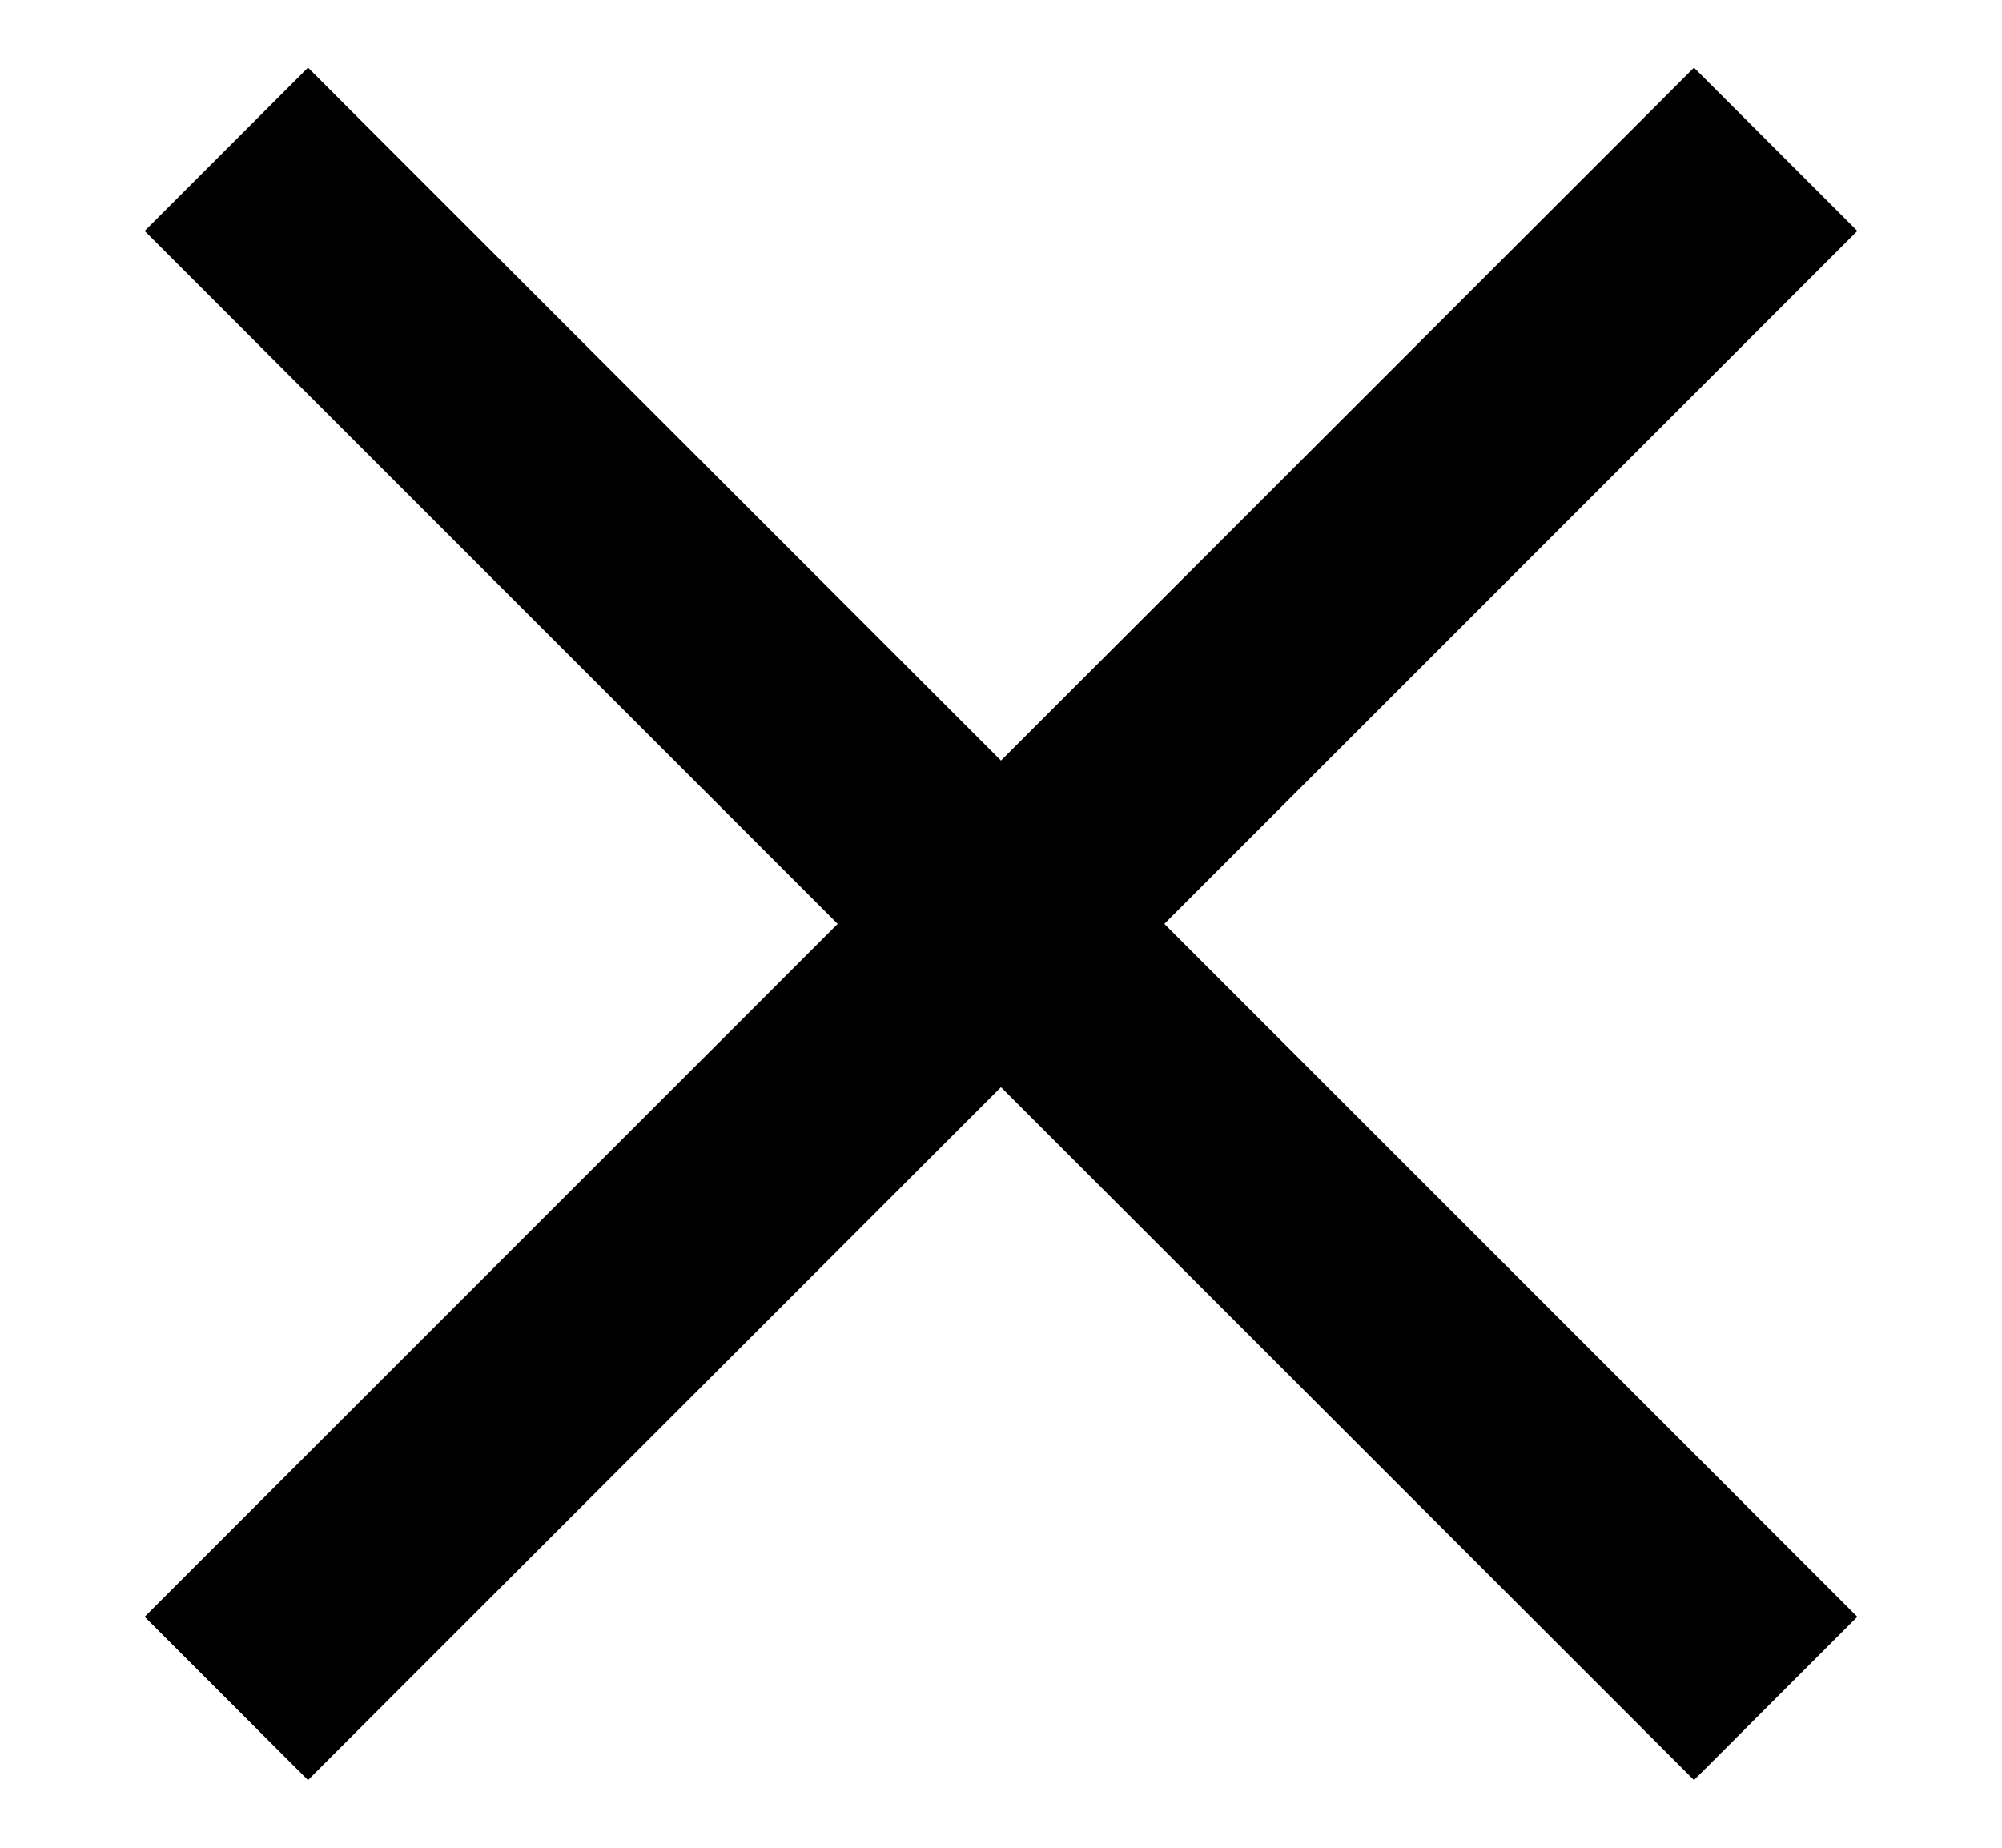
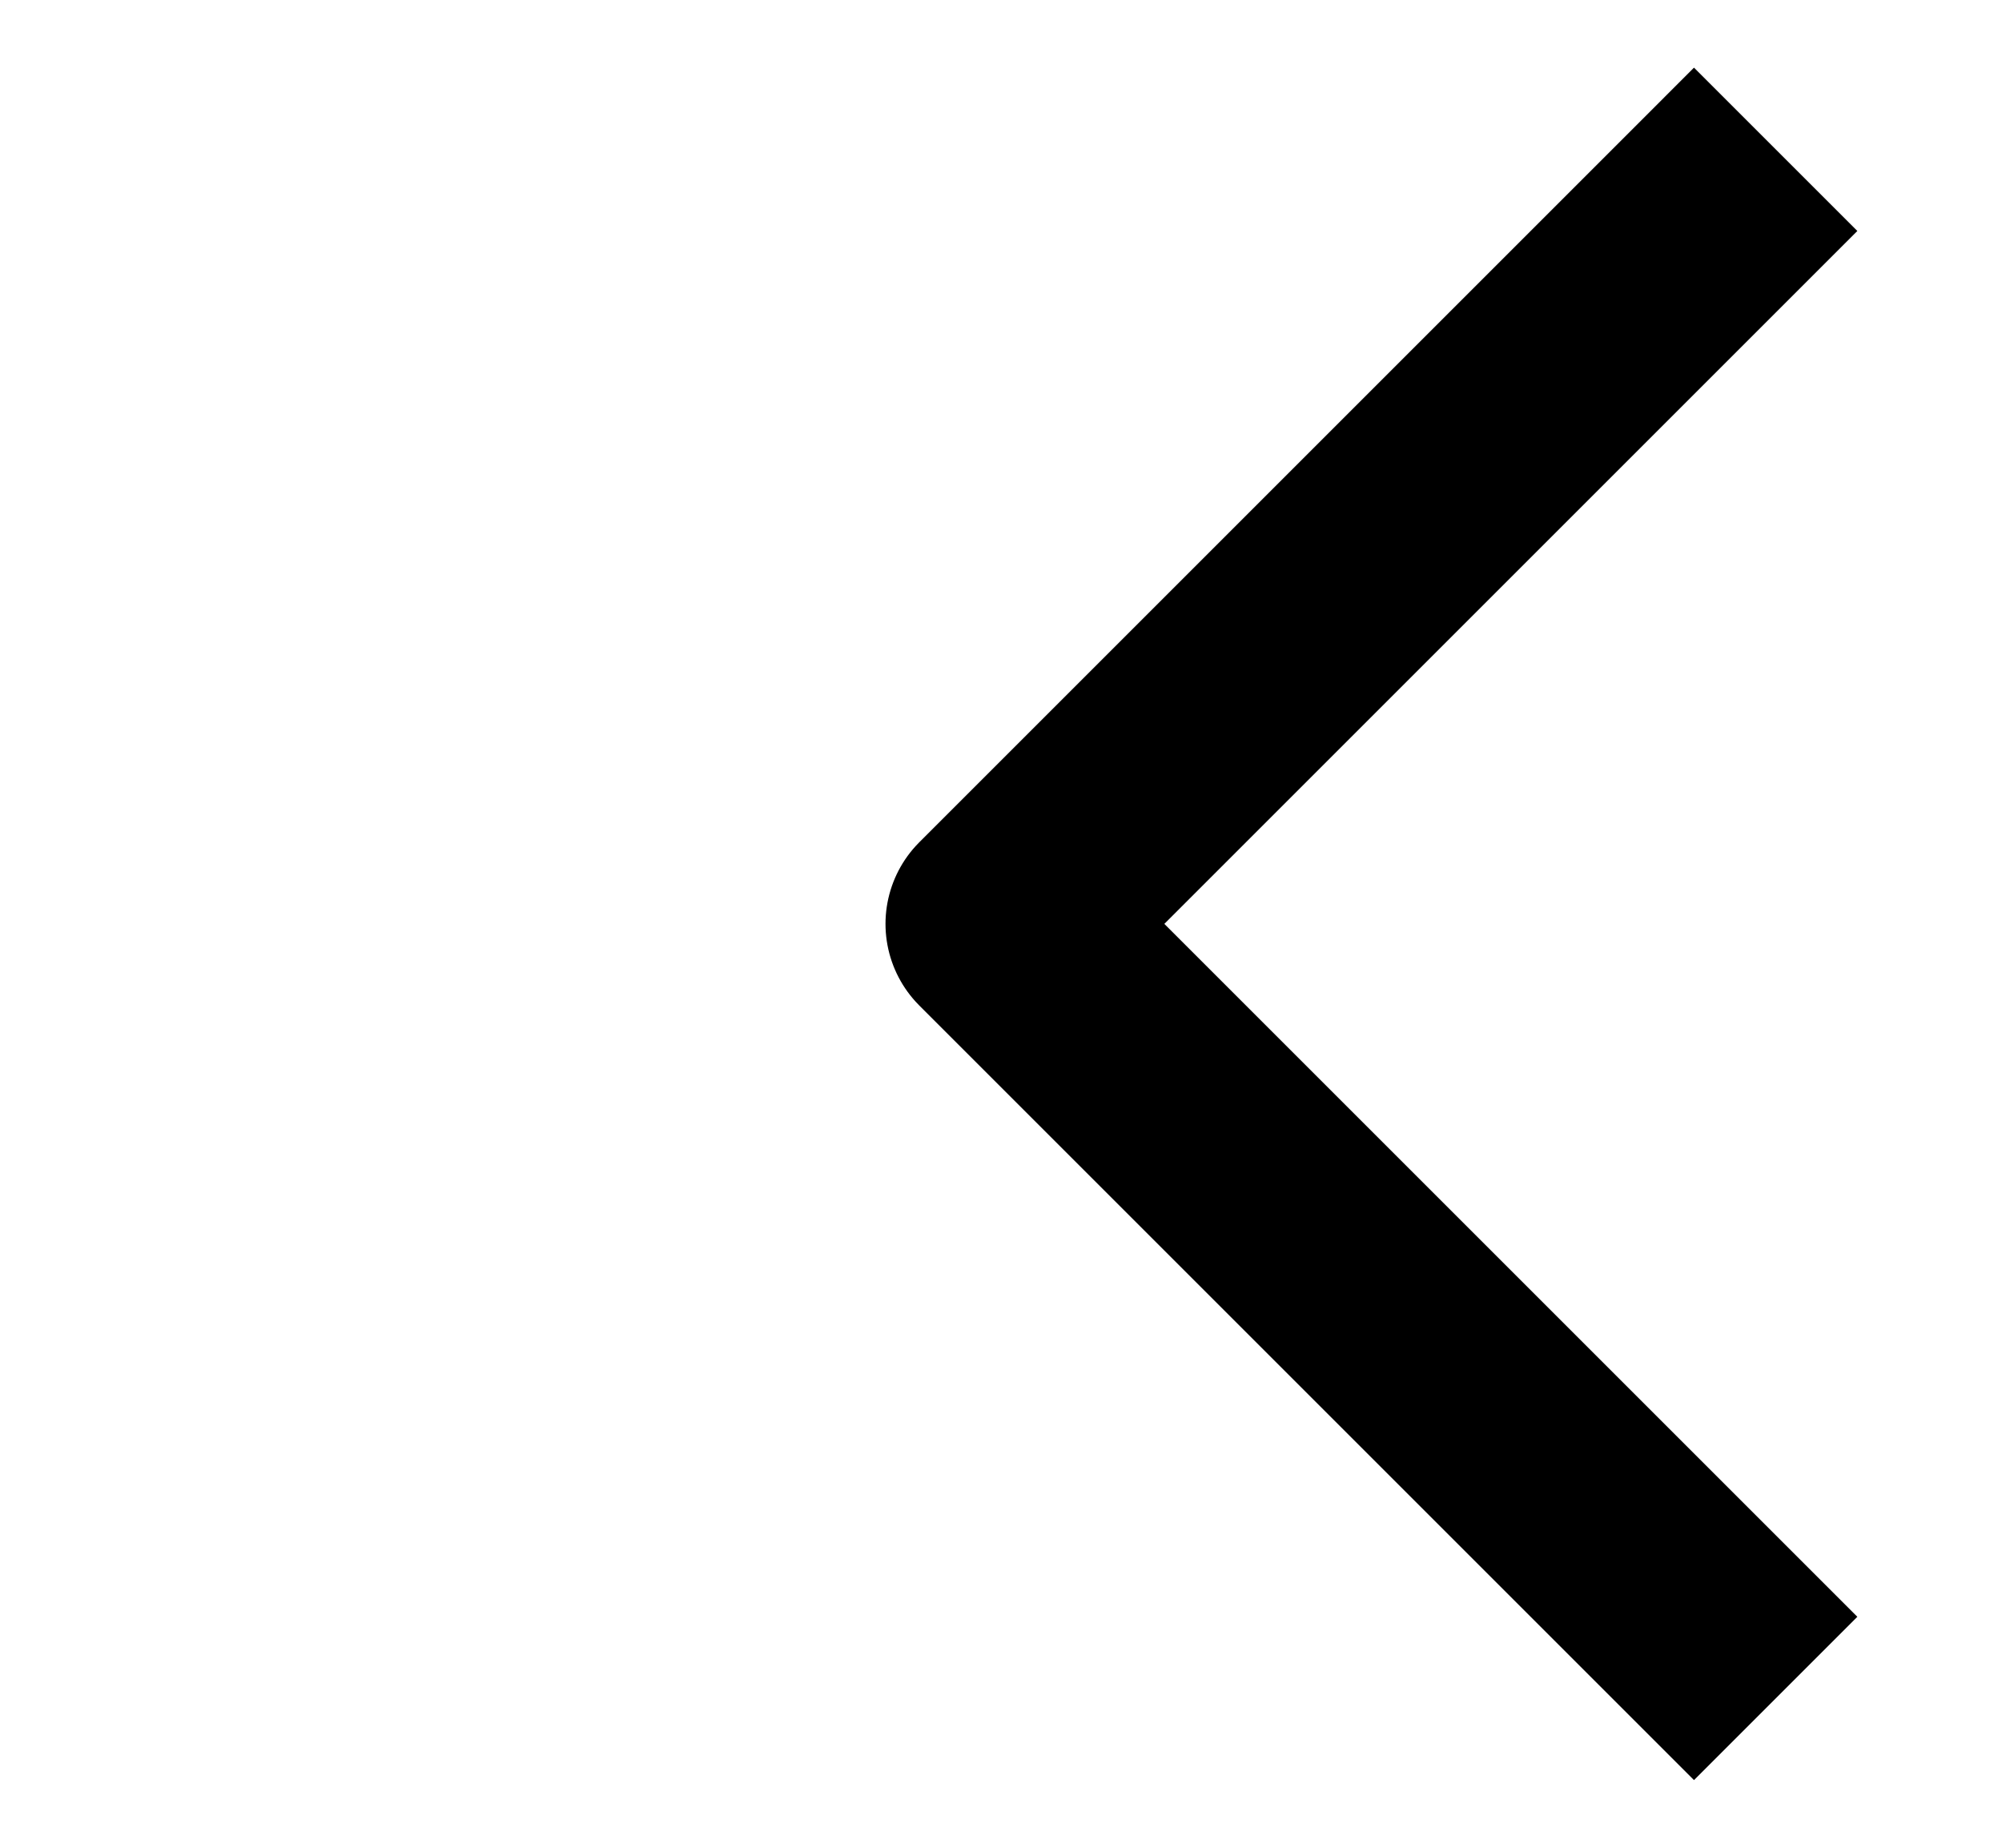
<svg xmlns="http://www.w3.org/2000/svg" width="13" height="12" viewBox="0 0 13 12" fill="none">
-   <path d="M2 10.5L6.5 6L2 1.5" stroke="currentColor" stroke-width="1.5" stroke-linecap="square" stroke-linejoin="round" />
  <path d="M11 10.5L6.5 6L11 1.5" stroke="currentColor" stroke-width="1.5" stroke-linecap="square" stroke-linejoin="round" />
</svg>